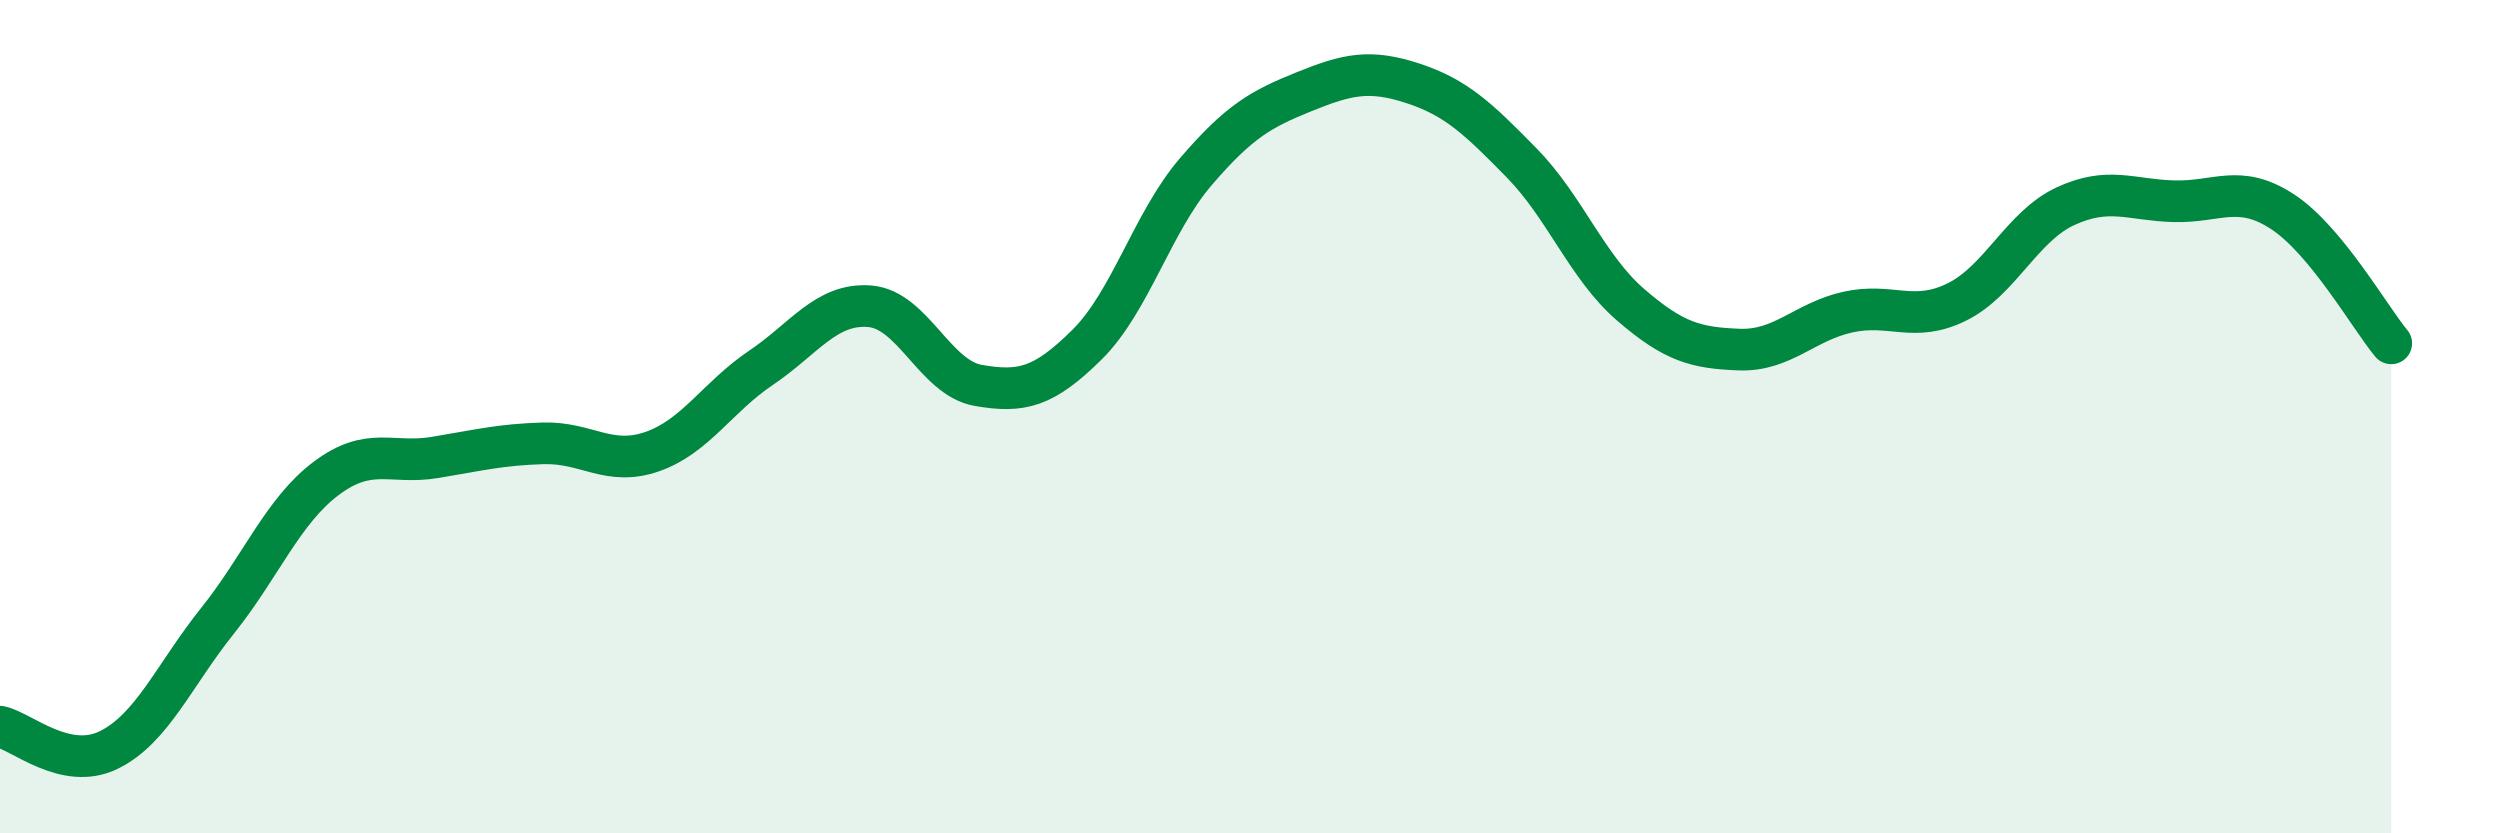
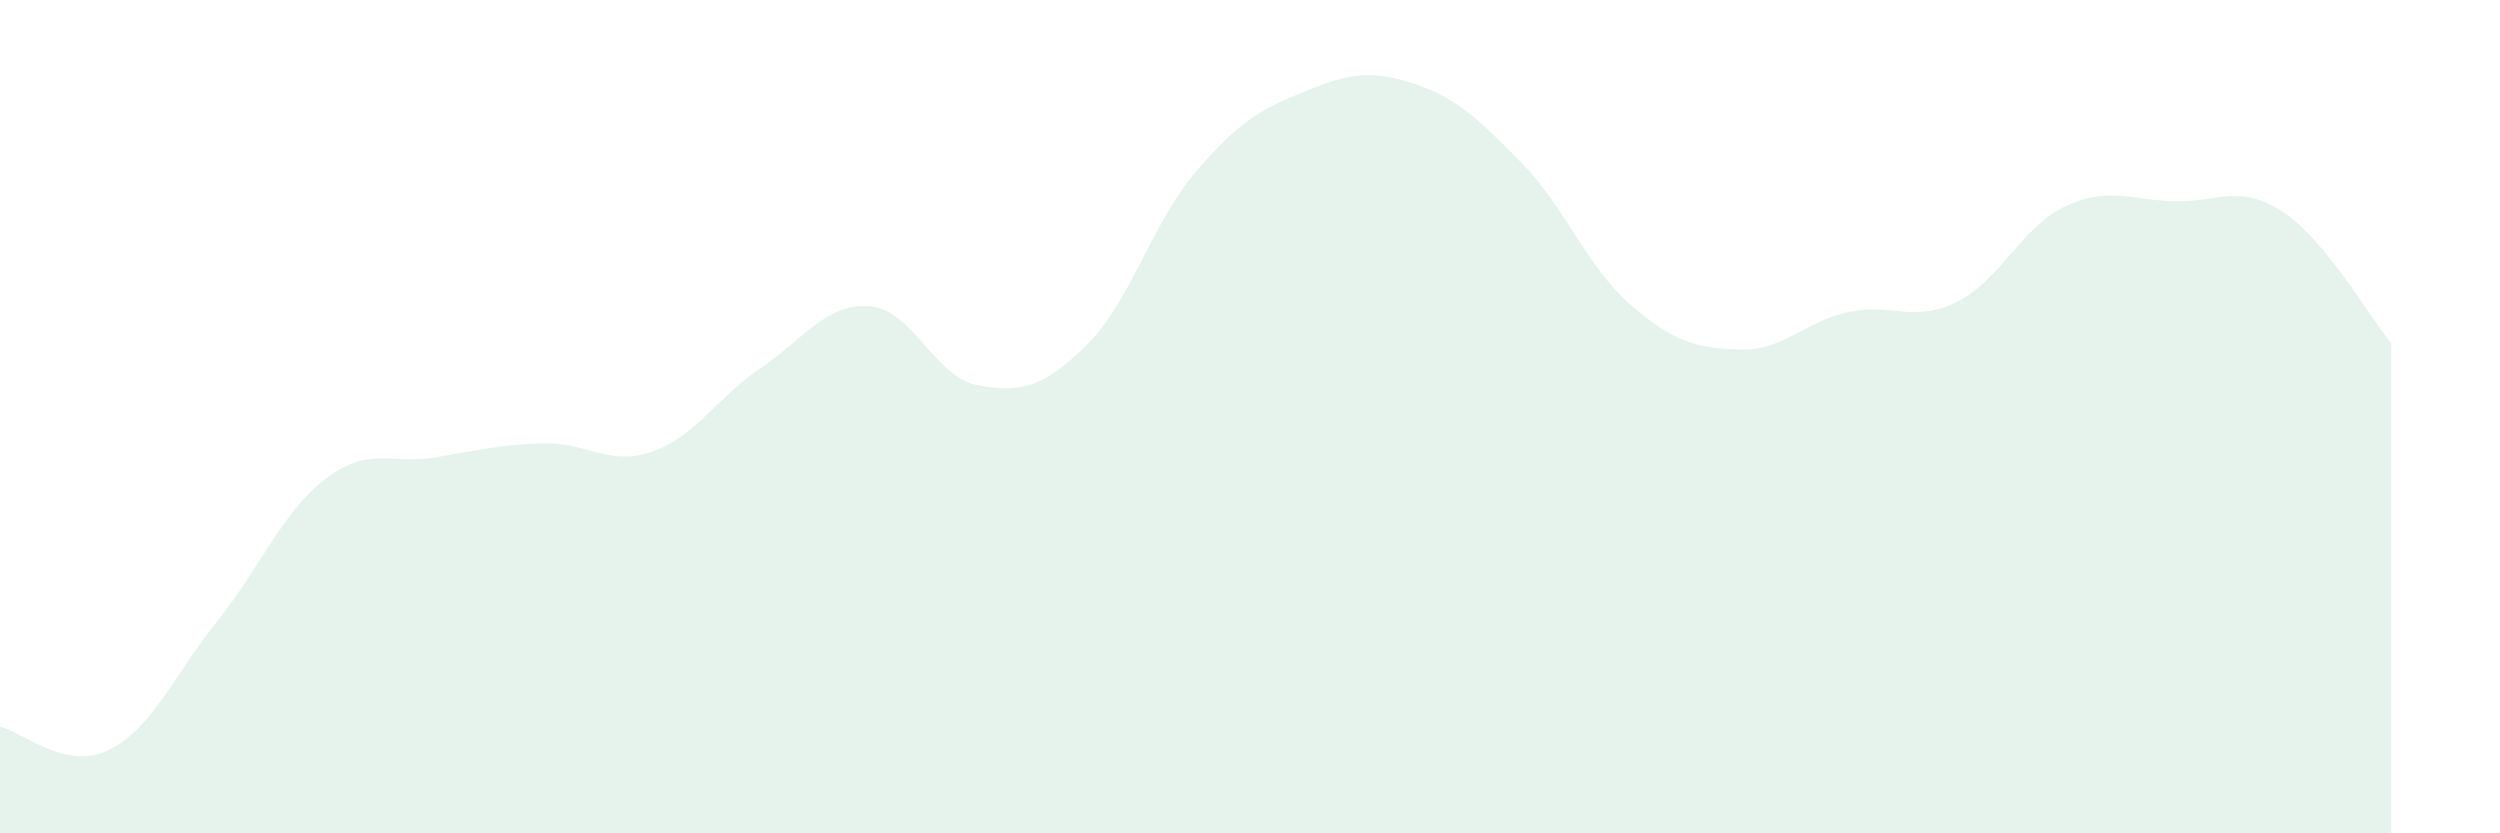
<svg xmlns="http://www.w3.org/2000/svg" width="60" height="20" viewBox="0 0 60 20">
  <path d="M 0,17.44 C 0.52,17.55 1.57,18.51 2.61,18 C 3.65,17.49 4.18,16.2 5.22,14.9 C 6.26,13.6 6.79,12.26 7.83,11.48 C 8.87,10.7 9.39,11.15 10.43,10.98 C 11.47,10.81 12,10.67 13.04,10.64 C 14.08,10.61 14.61,11.2 15.65,10.84 C 16.69,10.48 17.22,9.53 18.26,8.83 C 19.3,8.13 19.83,7.27 20.87,7.35 C 21.91,7.43 22.44,9.07 23.48,9.25 C 24.52,9.43 25.05,9.3 26.09,8.27 C 27.13,7.24 27.66,5.33 28.7,4.12 C 29.74,2.91 30.26,2.62 31.3,2.2 C 32.34,1.78 32.87,1.66 33.91,2 C 34.95,2.34 35.48,2.85 36.52,3.91 C 37.56,4.97 38.09,6.41 39.13,7.31 C 40.17,8.21 40.7,8.35 41.74,8.39 C 42.78,8.43 43.31,7.72 44.35,7.49 C 45.39,7.26 45.92,7.76 46.96,7.25 C 48,6.74 48.53,5.43 49.57,4.95 C 50.61,4.47 51.13,4.8 52.17,4.83 C 53.21,4.86 53.74,4.4 54.78,5.08 C 55.82,5.76 56.87,7.61 57.39,8.24L57.39 20L0 20Z" fill="#008740" opacity="0.1" stroke-linecap="round" stroke-linejoin="round" />
-   <path d="M 0,17.44 C 0.52,17.55 1.57,18.51 2.61,18 C 3.65,17.49 4.18,16.2 5.22,14.9 C 6.26,13.6 6.79,12.26 7.83,11.48 C 8.87,10.7 9.39,11.15 10.43,10.98 C 11.47,10.81 12,10.67 13.04,10.64 C 14.08,10.61 14.61,11.2 15.65,10.84 C 16.69,10.48 17.22,9.53 18.26,8.83 C 19.3,8.13 19.83,7.27 20.87,7.35 C 21.91,7.43 22.44,9.07 23.48,9.25 C 24.52,9.43 25.05,9.3 26.09,8.27 C 27.13,7.24 27.66,5.33 28.7,4.12 C 29.74,2.91 30.26,2.62 31.3,2.2 C 32.34,1.78 32.87,1.66 33.91,2 C 34.95,2.34 35.48,2.85 36.52,3.91 C 37.56,4.97 38.09,6.41 39.13,7.31 C 40.17,8.21 40.7,8.35 41.74,8.39 C 42.78,8.43 43.31,7.72 44.35,7.49 C 45.39,7.26 45.92,7.76 46.96,7.25 C 48,6.74 48.53,5.43 49.57,4.95 C 50.61,4.47 51.13,4.8 52.17,4.83 C 53.21,4.86 53.74,4.4 54.78,5.08 C 55.82,5.76 56.87,7.61 57.39,8.24" stroke="#008740" stroke-width="1" fill="none" stroke-linecap="round" stroke-linejoin="round" />
</svg>